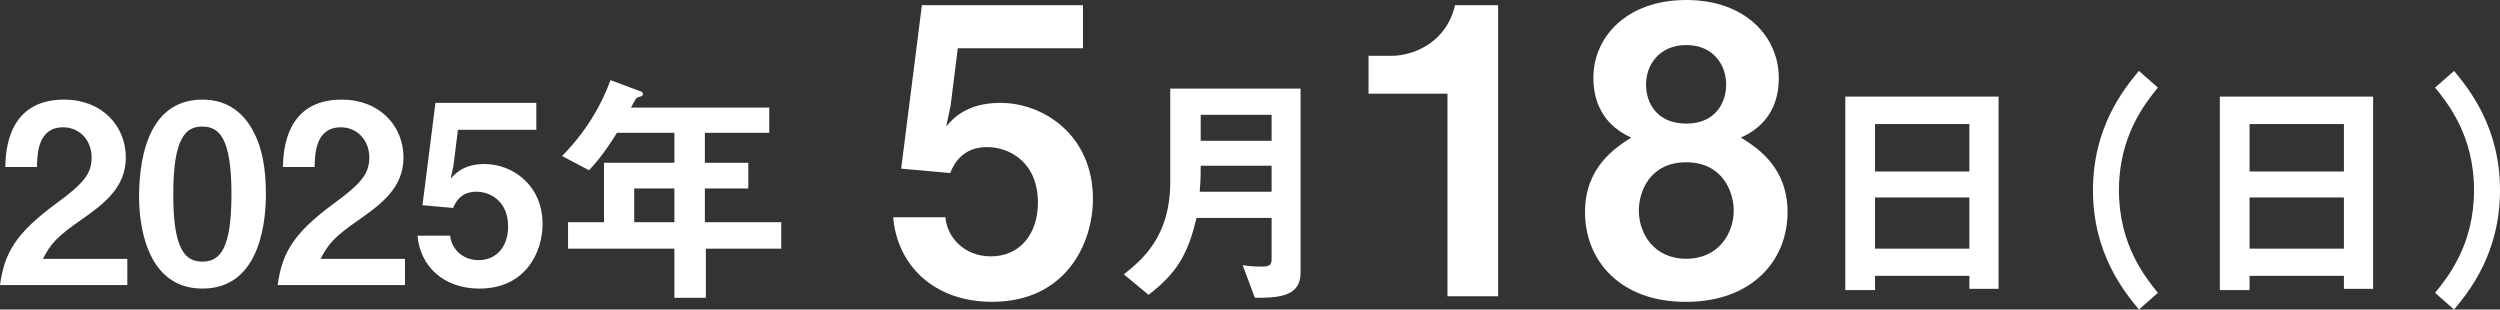
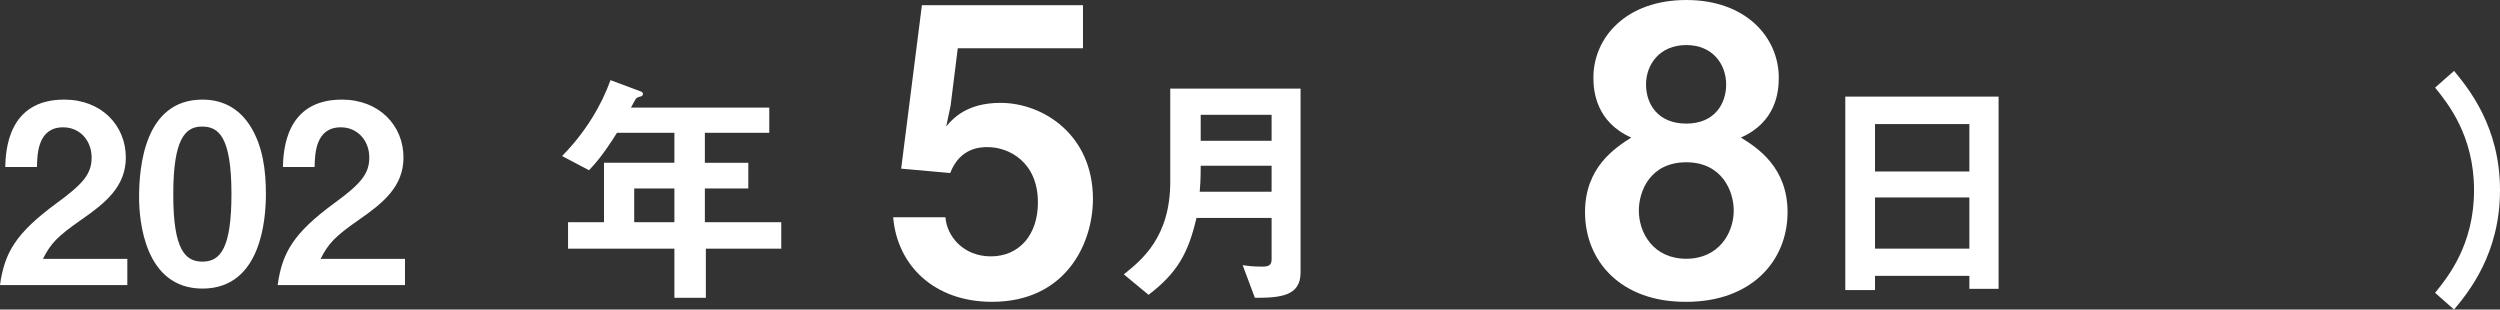
<svg xmlns="http://www.w3.org/2000/svg" id="_レイヤー_1" data-name="レイヤー 1" viewBox="0 0 387.973 48.039">
  <rect x="0" y="0" width="387.973" height="48.039" fill="#333333" stroke="none" />
  <defs>
    <style>
      .cls-1 {
        fill: #fff;
      }
    </style>
  </defs>
  <path class="cls-1" d="M0,44.242c.698-5.036,2.441-8.059,8.834-12.746,4.146-3.021,5.385-4.571,5.385-7.051,0-2.674-1.859-4.688-4.417-4.688-3.912,0-4.028,4.068-4.067,6.16H.814c.077-2.518.387-10.46,9.143-10.46,5.812,0,9.569,4.029,9.569,8.988,0,4.532-3.216,7.09-6.896,9.646-3.796,2.635-4.765,3.719-5.966,6.082h13.095v4.068H0Z" />
  <path class="cls-1" d="M31.425,44.784c-8.988,0-9.841-10.537-9.841-14.179,0-4.649.813-15.148,9.841-15.148,3.564,0,5.928,1.743,7.438,4.146,1.937,3.099,2.401,6.857,2.401,10.499,0,3.564-.581,14.683-9.84,14.683ZM31.347,19.641c-2.596,0-4.455,1.898-4.455,10.461-.038,8.949,2.015,10.499,4.533,10.499,2.828,0,4.494-2.17,4.494-10.499,0-8.949-2.015-10.461-4.572-10.461Z" />
  <path class="cls-1" d="M43.09,44.242c.698-5.036,2.441-8.059,8.834-12.746,4.146-3.021,5.385-4.571,5.385-7.051,0-2.674-1.859-4.688-4.417-4.688-3.912,0-4.028,4.068-4.067,6.16h-4.92c.077-2.518.387-10.46,9.143-10.46,5.812,0,9.569,4.029,9.569,8.988,0,4.532-3.216,7.09-6.896,9.646-3.796,2.635-4.765,3.719-5.966,6.082h13.095v4.068h-19.759Z" />
-   <path class="cls-1" d="M74.398,44.784c-5.656,0-9.221-3.563-9.608-8.213h5.075c.155,1.898,1.782,3.797,4.417,3.797,2.75,0,4.571-2.092,4.571-5.23,0-3.99-2.867-5.385-4.882-5.385-.619,0-2.673,0-3.642,2.518l-4.765-.426,2.015-15.884h15.651v4.184h-12.165l-.697,5.579-.426,2.015c.658-.775,2.014-2.286,5.269-2.286,4.184,0,8.988,3.139,8.988,9.337,0,4.378-2.674,9.995-9.802,9.995Z" />
  <path class="cls-1" d="M109.542,38.586v7.632h-4.882v-7.632h-16.504v-4.106h5.578v-9.221h10.926v-4.649h-8.911c-2.208,3.525-3.409,4.804-4.339,5.812l-4.184-2.208c3.603-3.643,6.121-7.865,7.516-11.778l4.766,1.782c.193.078.271.232.271.349s-.077.271-.193.349c-.116.039-.736.194-.813.311-.078,0-.775,1.317-.853,1.472h21.463v3.913h-9.995v4.649h6.741v3.99h-6.741v5.23h11.855v4.106h-11.7ZM104.66,29.249h-6.237v5.23h6.237v-5.23Z" />
  <path class="cls-1" d="M153.958,46.839c-9.034,0-14.727-5.692-15.345-13.117h8.105c.247,3.031,2.846,6.063,7.054,6.063,4.393,0,7.301-3.341,7.301-8.353,0-6.373-4.578-8.601-7.796-8.601-.99,0-4.27,0-5.816,4.021l-7.61-.681,3.218-25.368h24.997v6.682h-19.429l-1.114,8.91-.681,3.218c1.053-1.237,3.218-3.65,8.415-3.65,6.683,0,14.355,5.012,14.355,14.911,0,6.992-4.27,15.964-15.654,15.964Z" />
  <path class="cls-1" d="M194.743,46.218l-1.898-5.075c.658.116,1.55.232,3.061.232,1.123,0,1.434-.31,1.434-1.162v-6.393h-11.661c-1.279,5.502-2.983,8.523-7.438,11.933l-3.836-3.177c2.751-2.208,7.206-5.733,7.206-14.373v-14.451h20.224v28.553c0,3.643-3.139,3.913-7.09,3.913ZM197.339,25.724h-11.003c0,2.169-.077,3.177-.155,4.029h11.158v-4.029ZM197.339,17.82h-11.003v4.029h11.003v-4.029Z" />
-   <path class="cls-1" d="M224.633,45.973V14.54h-12.251v-5.878h3.589c3.279,0,8.477-1.979,9.838-7.857h6.683v45.168h-7.858Z" />
  <path class="cls-1" d="M261.694,46.839c-10.147.062-15.716-6.312-15.716-13.922,0-6.93,4.641-9.962,7.177-11.57-5.444-2.413-5.878-7.178-5.878-9.281,0-6.249,5.074-12.065,14.417-12.065,9.281,0,14.354,5.816,14.354,12.065,0,2.228-.433,6.868-5.878,9.281,2.599,1.608,7.239,4.641,7.239,11.57,0,7.61-5.631,13.922-15.716,13.922ZM261.694,25.183c-5.631,0-7.363,4.517-7.363,7.487,0,3.526,2.289,7.486,7.363,7.486,5.012,0,7.363-3.96,7.363-7.486,0-2.971-1.795-7.487-7.363-7.487ZM261.694,6.992c-4.146,0-6.249,3.031-6.249,6.125,0,2.908,1.732,6.063,6.249,6.063,4.455,0,6.188-3.155,6.188-6.063,0-3.094-2.042-6.125-6.188-6.125Z" />
  <path class="cls-1" d="M305.626,44.823v-2.015h-14.645v2.208h-4.61V14.992h23.787v29.831h-4.532ZM305.626,19.254h-14.645v7.36h14.645v-7.36ZM305.626,30.644h-14.645v7.942h14.645v-7.942Z" />
-   <path class="cls-1" d="M331.936,48.039c-2.286-2.79-7.129-8.679-7.129-18.519s4.843-15.769,7.129-18.519l2.944,2.596c-1.976,2.44-6.044,7.477-6.044,15.923s4.068,13.481,6.044,15.923l-2.944,2.596Z" />
-   <path class="cls-1" d="M363.751,44.823v-2.015h-14.645v2.208h-4.61V14.992h23.787v29.831h-4.532ZM363.751,19.254h-14.645v7.36h14.645v-7.36ZM363.751,30.644h-14.645v7.942h14.645v-7.942Z" />
  <path class="cls-1" d="M380.844,48.039l-2.944-2.596c1.976-2.441,6.044-7.438,6.044-15.923s-4.068-13.482-6.044-15.923l2.944-2.596c2.286,2.789,7.129,8.678,7.129,18.519s-4.843,15.768-7.129,18.519Z" />
</svg>